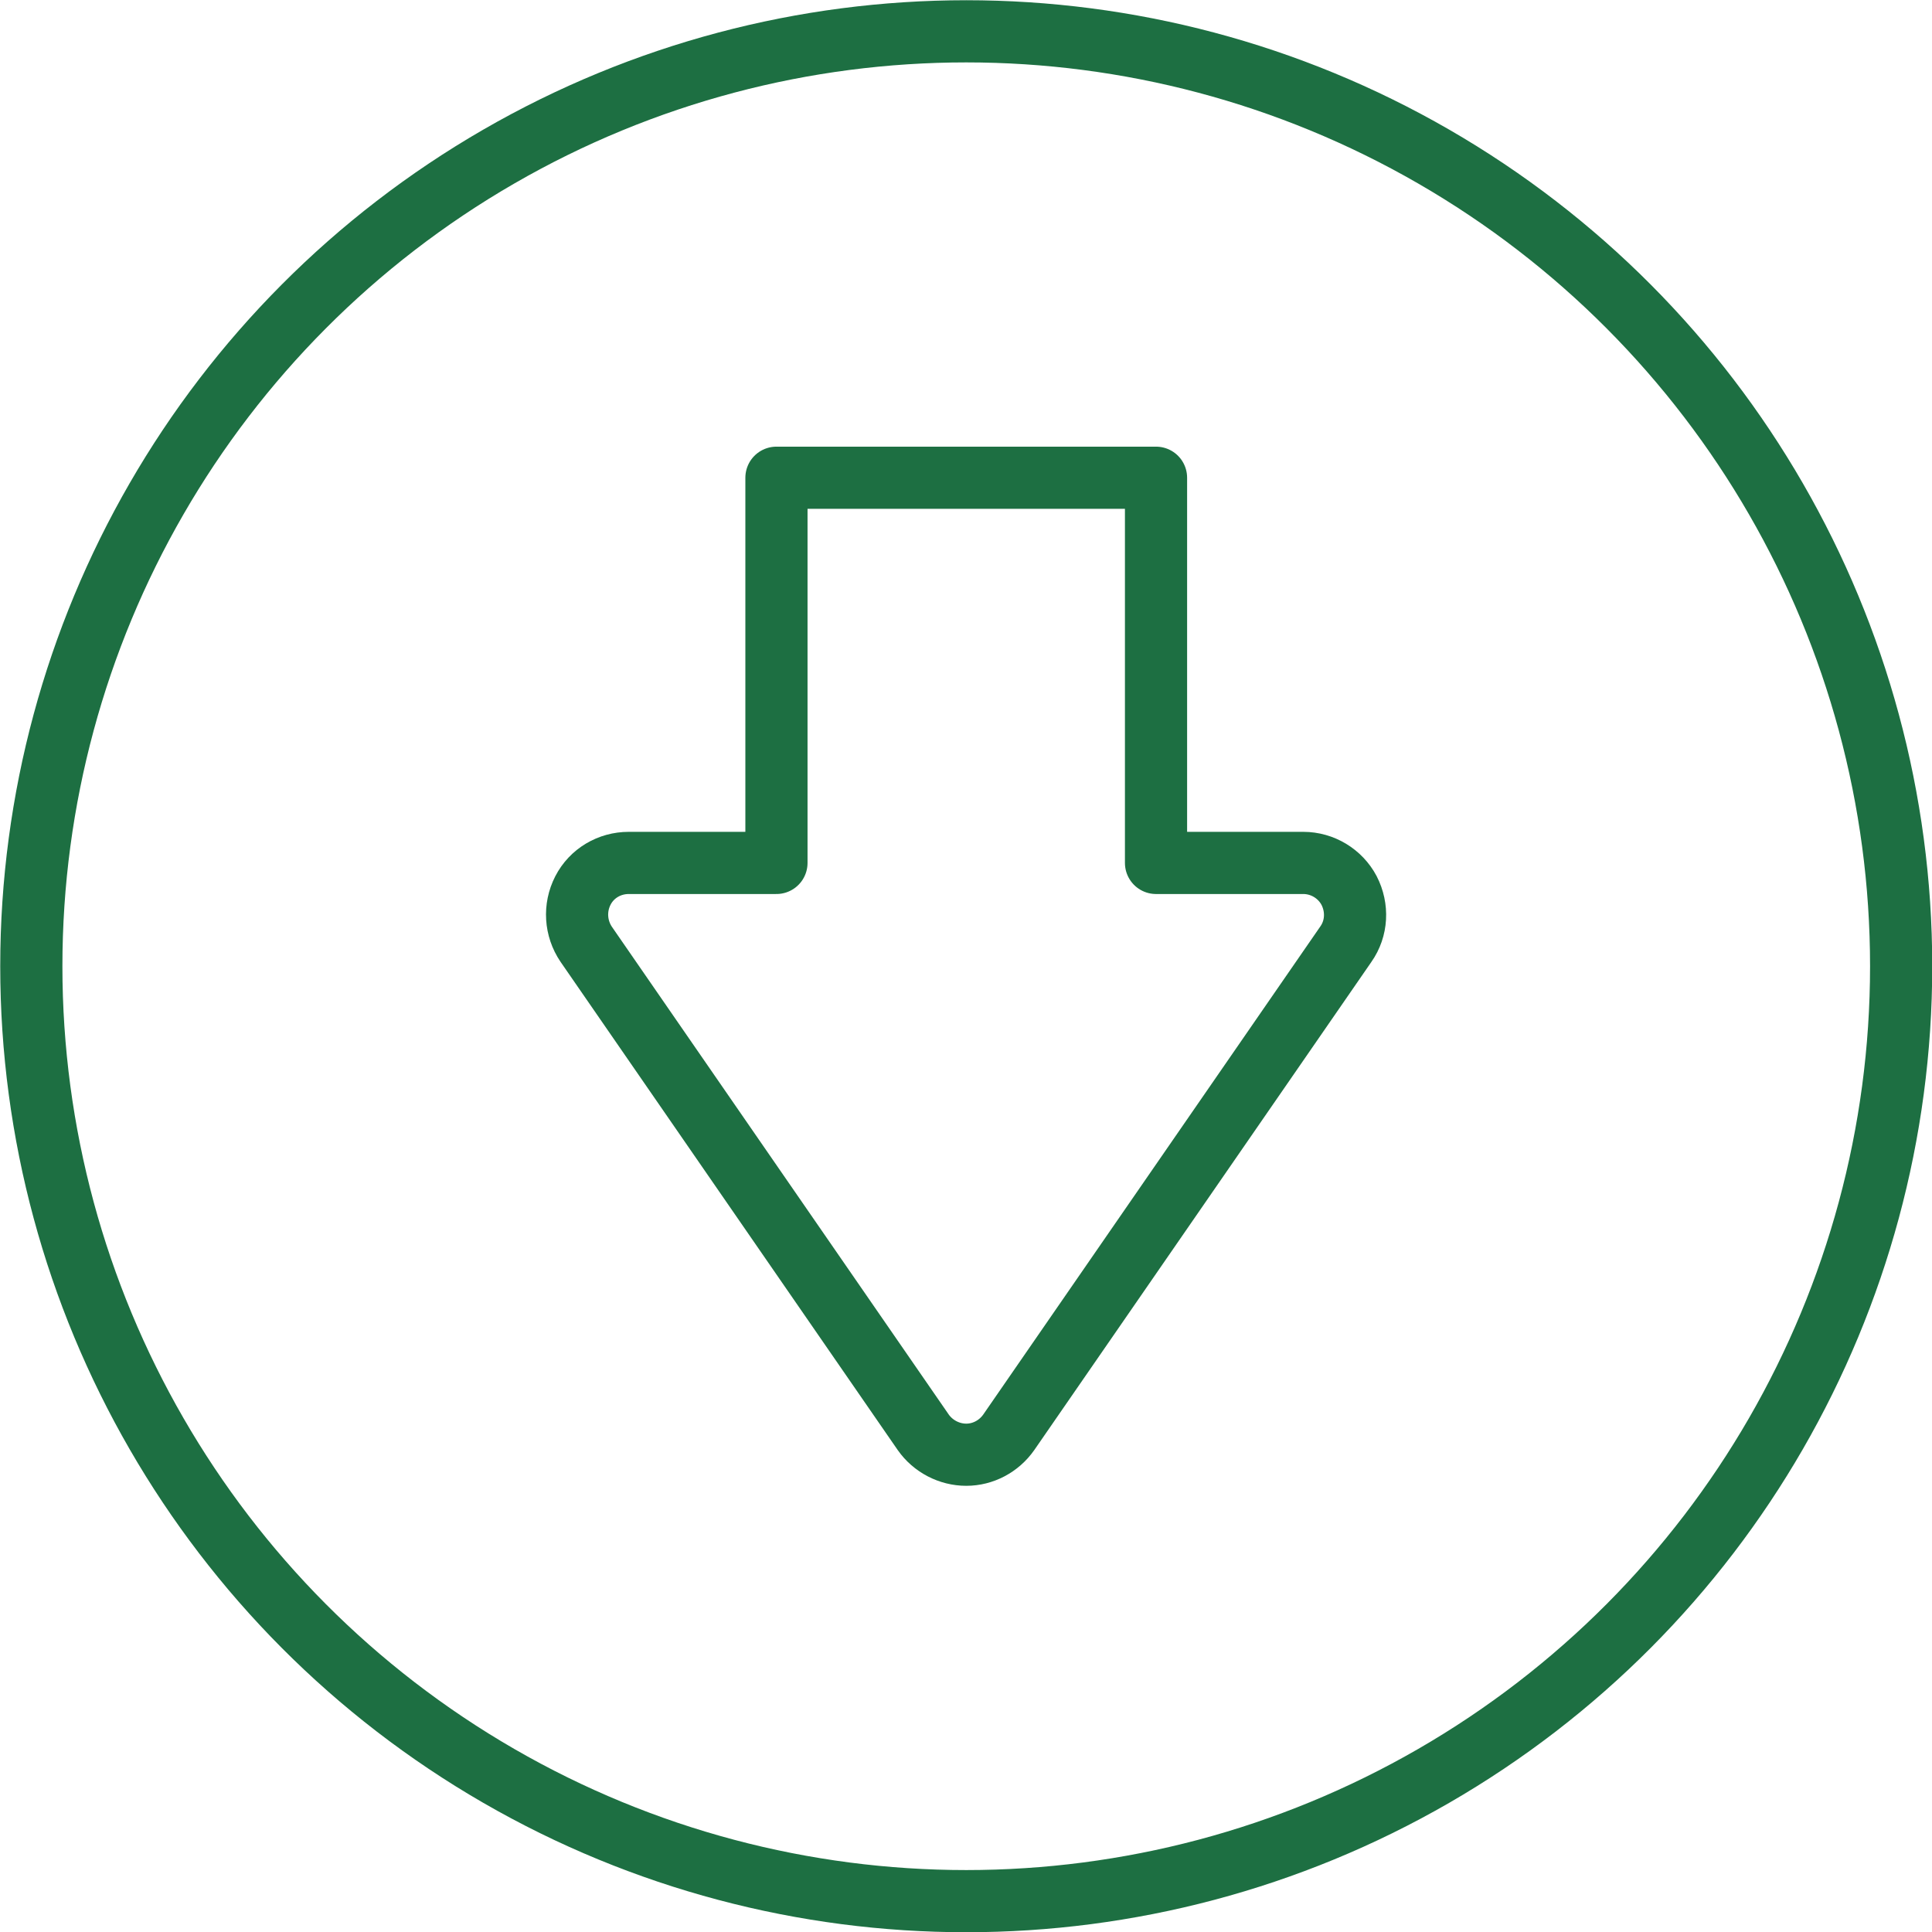
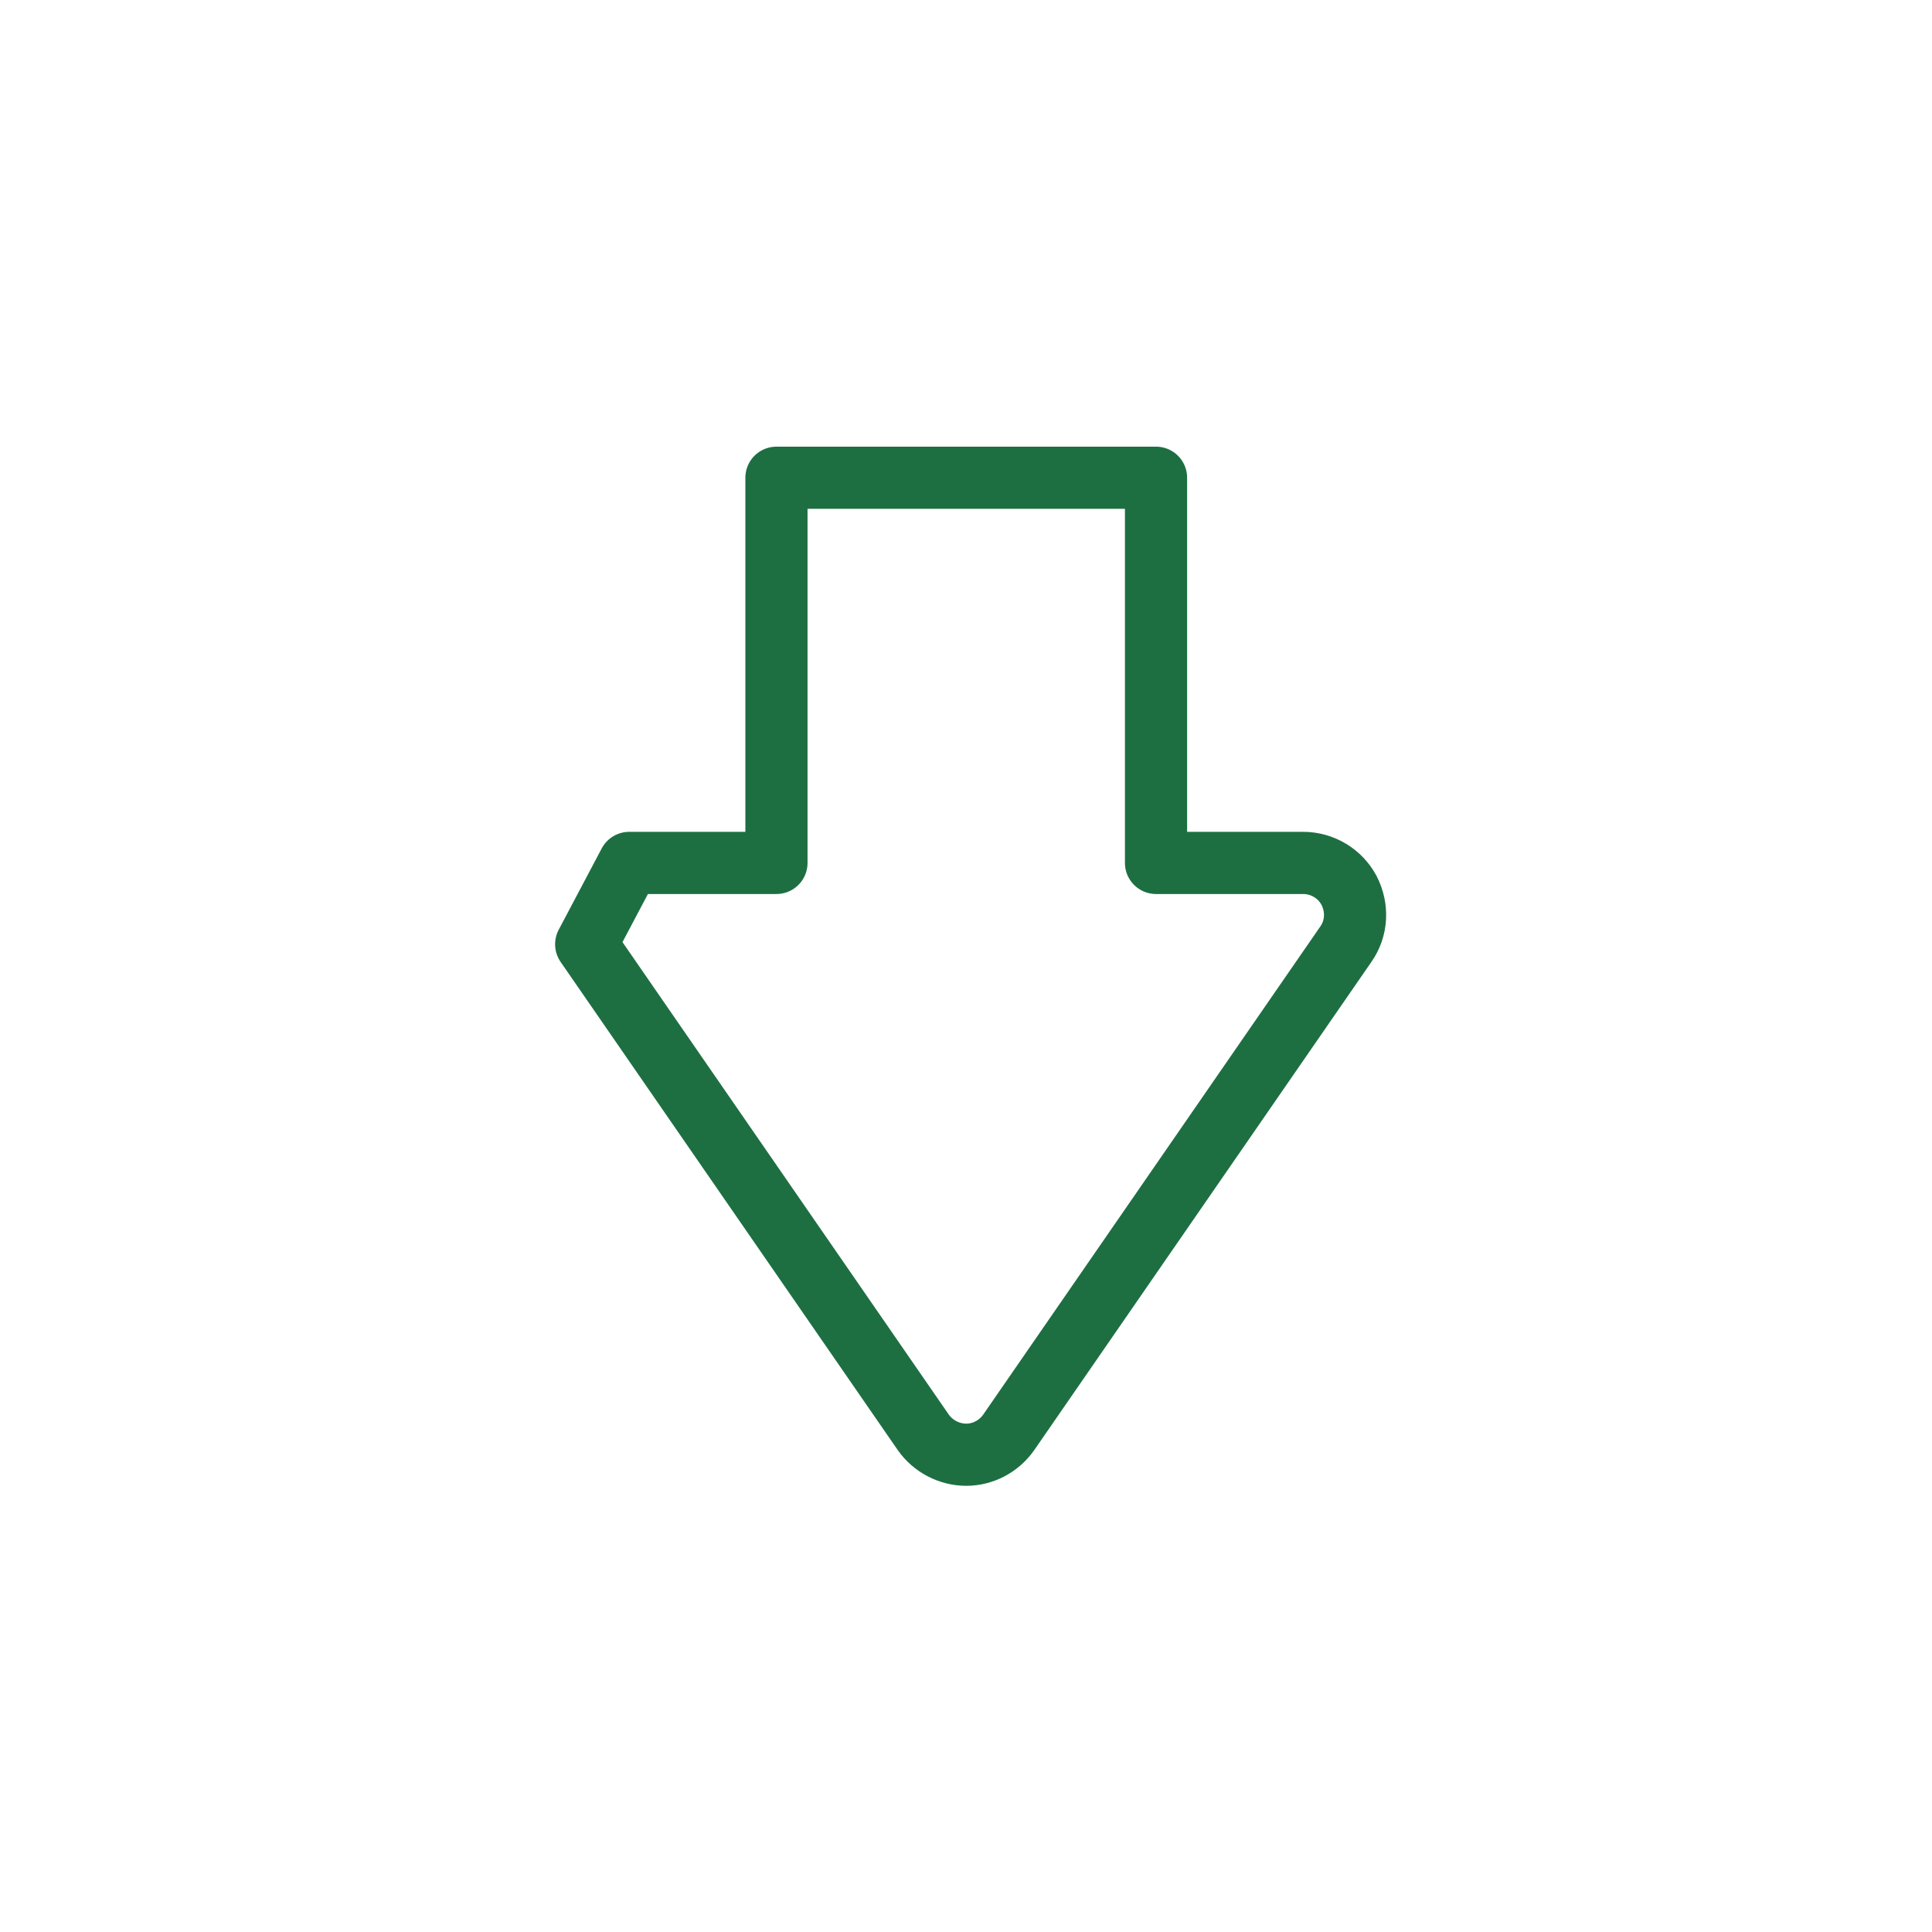
<svg xmlns="http://www.w3.org/2000/svg" id="Layer_2" data-name="Layer 2" viewBox="0 0 41.33 41.33">
  <defs>
    <style>
      .cls-1 {
        fill: none;
        stroke: #1d6f42;
        stroke-linejoin: round;
        stroke-width: 1.33px;
      }
    </style>
  </defs>
  <g id="Software">
    <g>
-       <circle class="cls-1" cx="20.67" cy="20.67" r="20" />
-       <path class="cls-1" d="M13.46,18.46h3.15v-8.24h8.12v8.24h3.15c.41,0,.79.23.98.59.19.37.17.81-.07,1.15l-7.21,10.44c-.21.3-.55.48-.91.48s-.71-.18-.92-.48l-7.21-10.44c-.23-.34-.26-.78-.07-1.15.19-.37.57-.59.98-.59Z" />
+       <path class="cls-1" d="M13.46,18.46h3.15v-8.24h8.12v8.24h3.15c.41,0,.79.23.98.59.19.37.17.81-.07,1.15l-7.21,10.44c-.21.3-.55.48-.91.48s-.71-.18-.92-.48l-7.21-10.44Z" />
    </g>
  </g>
</svg>